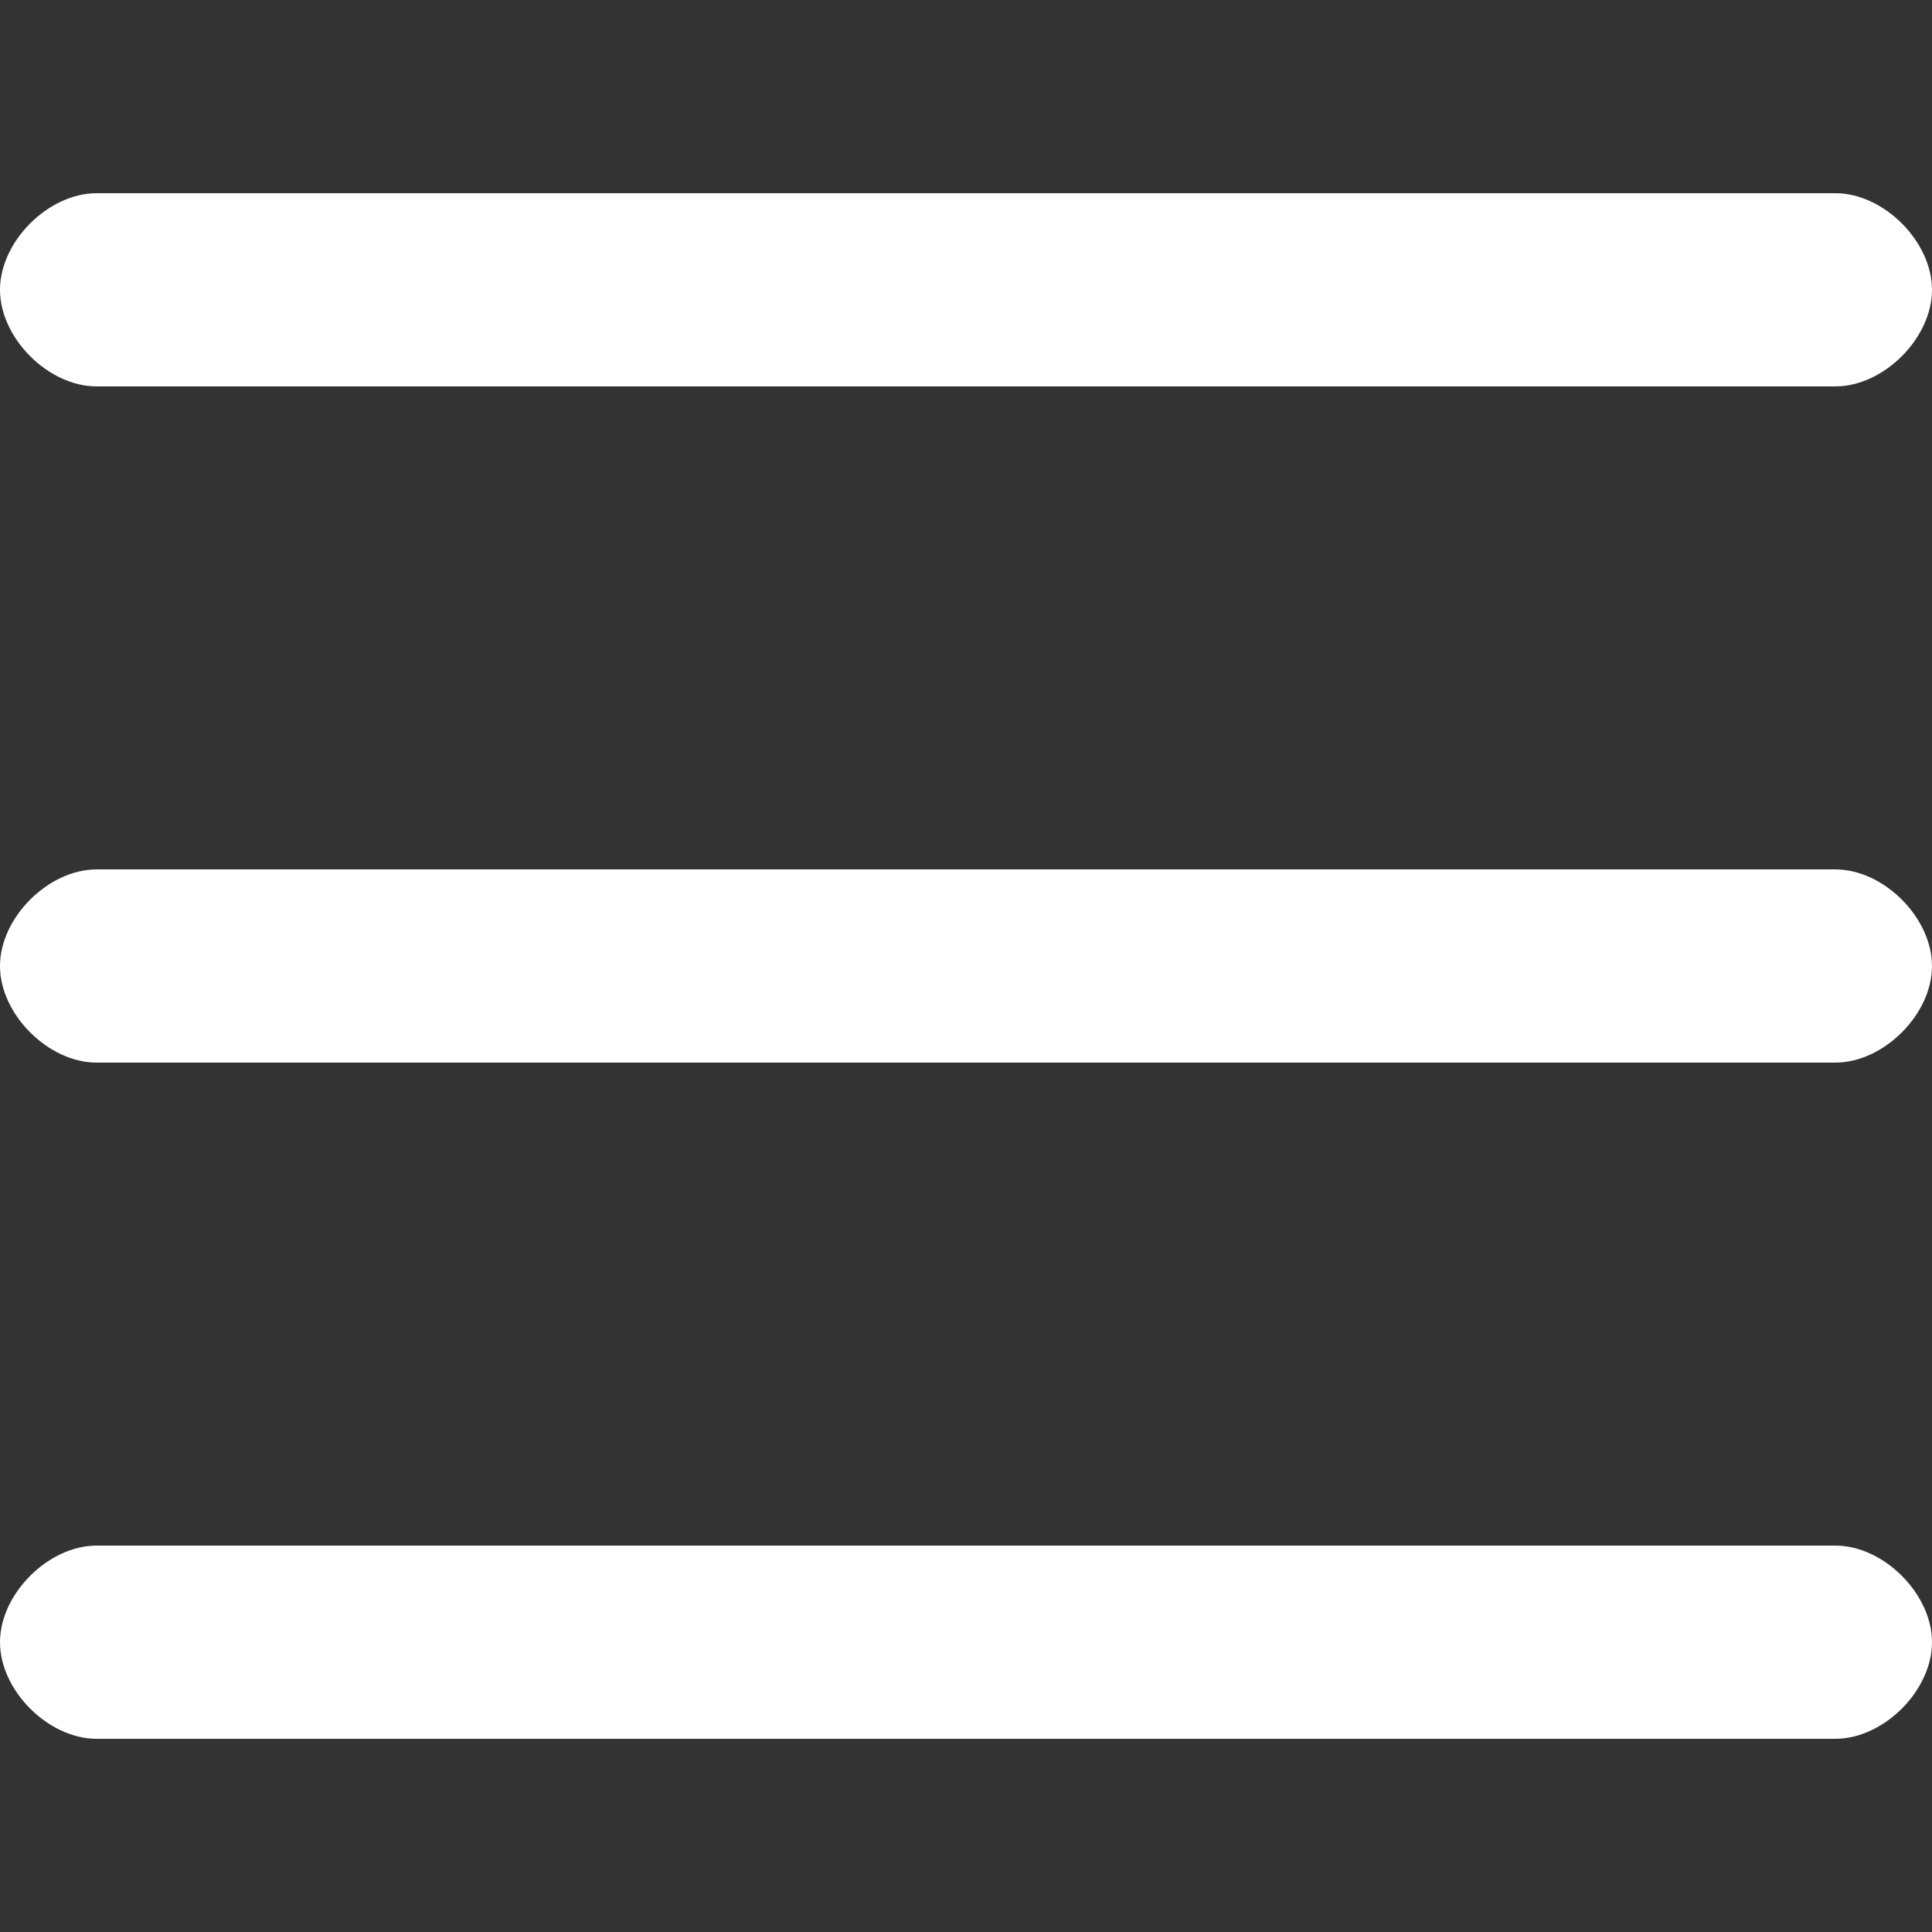
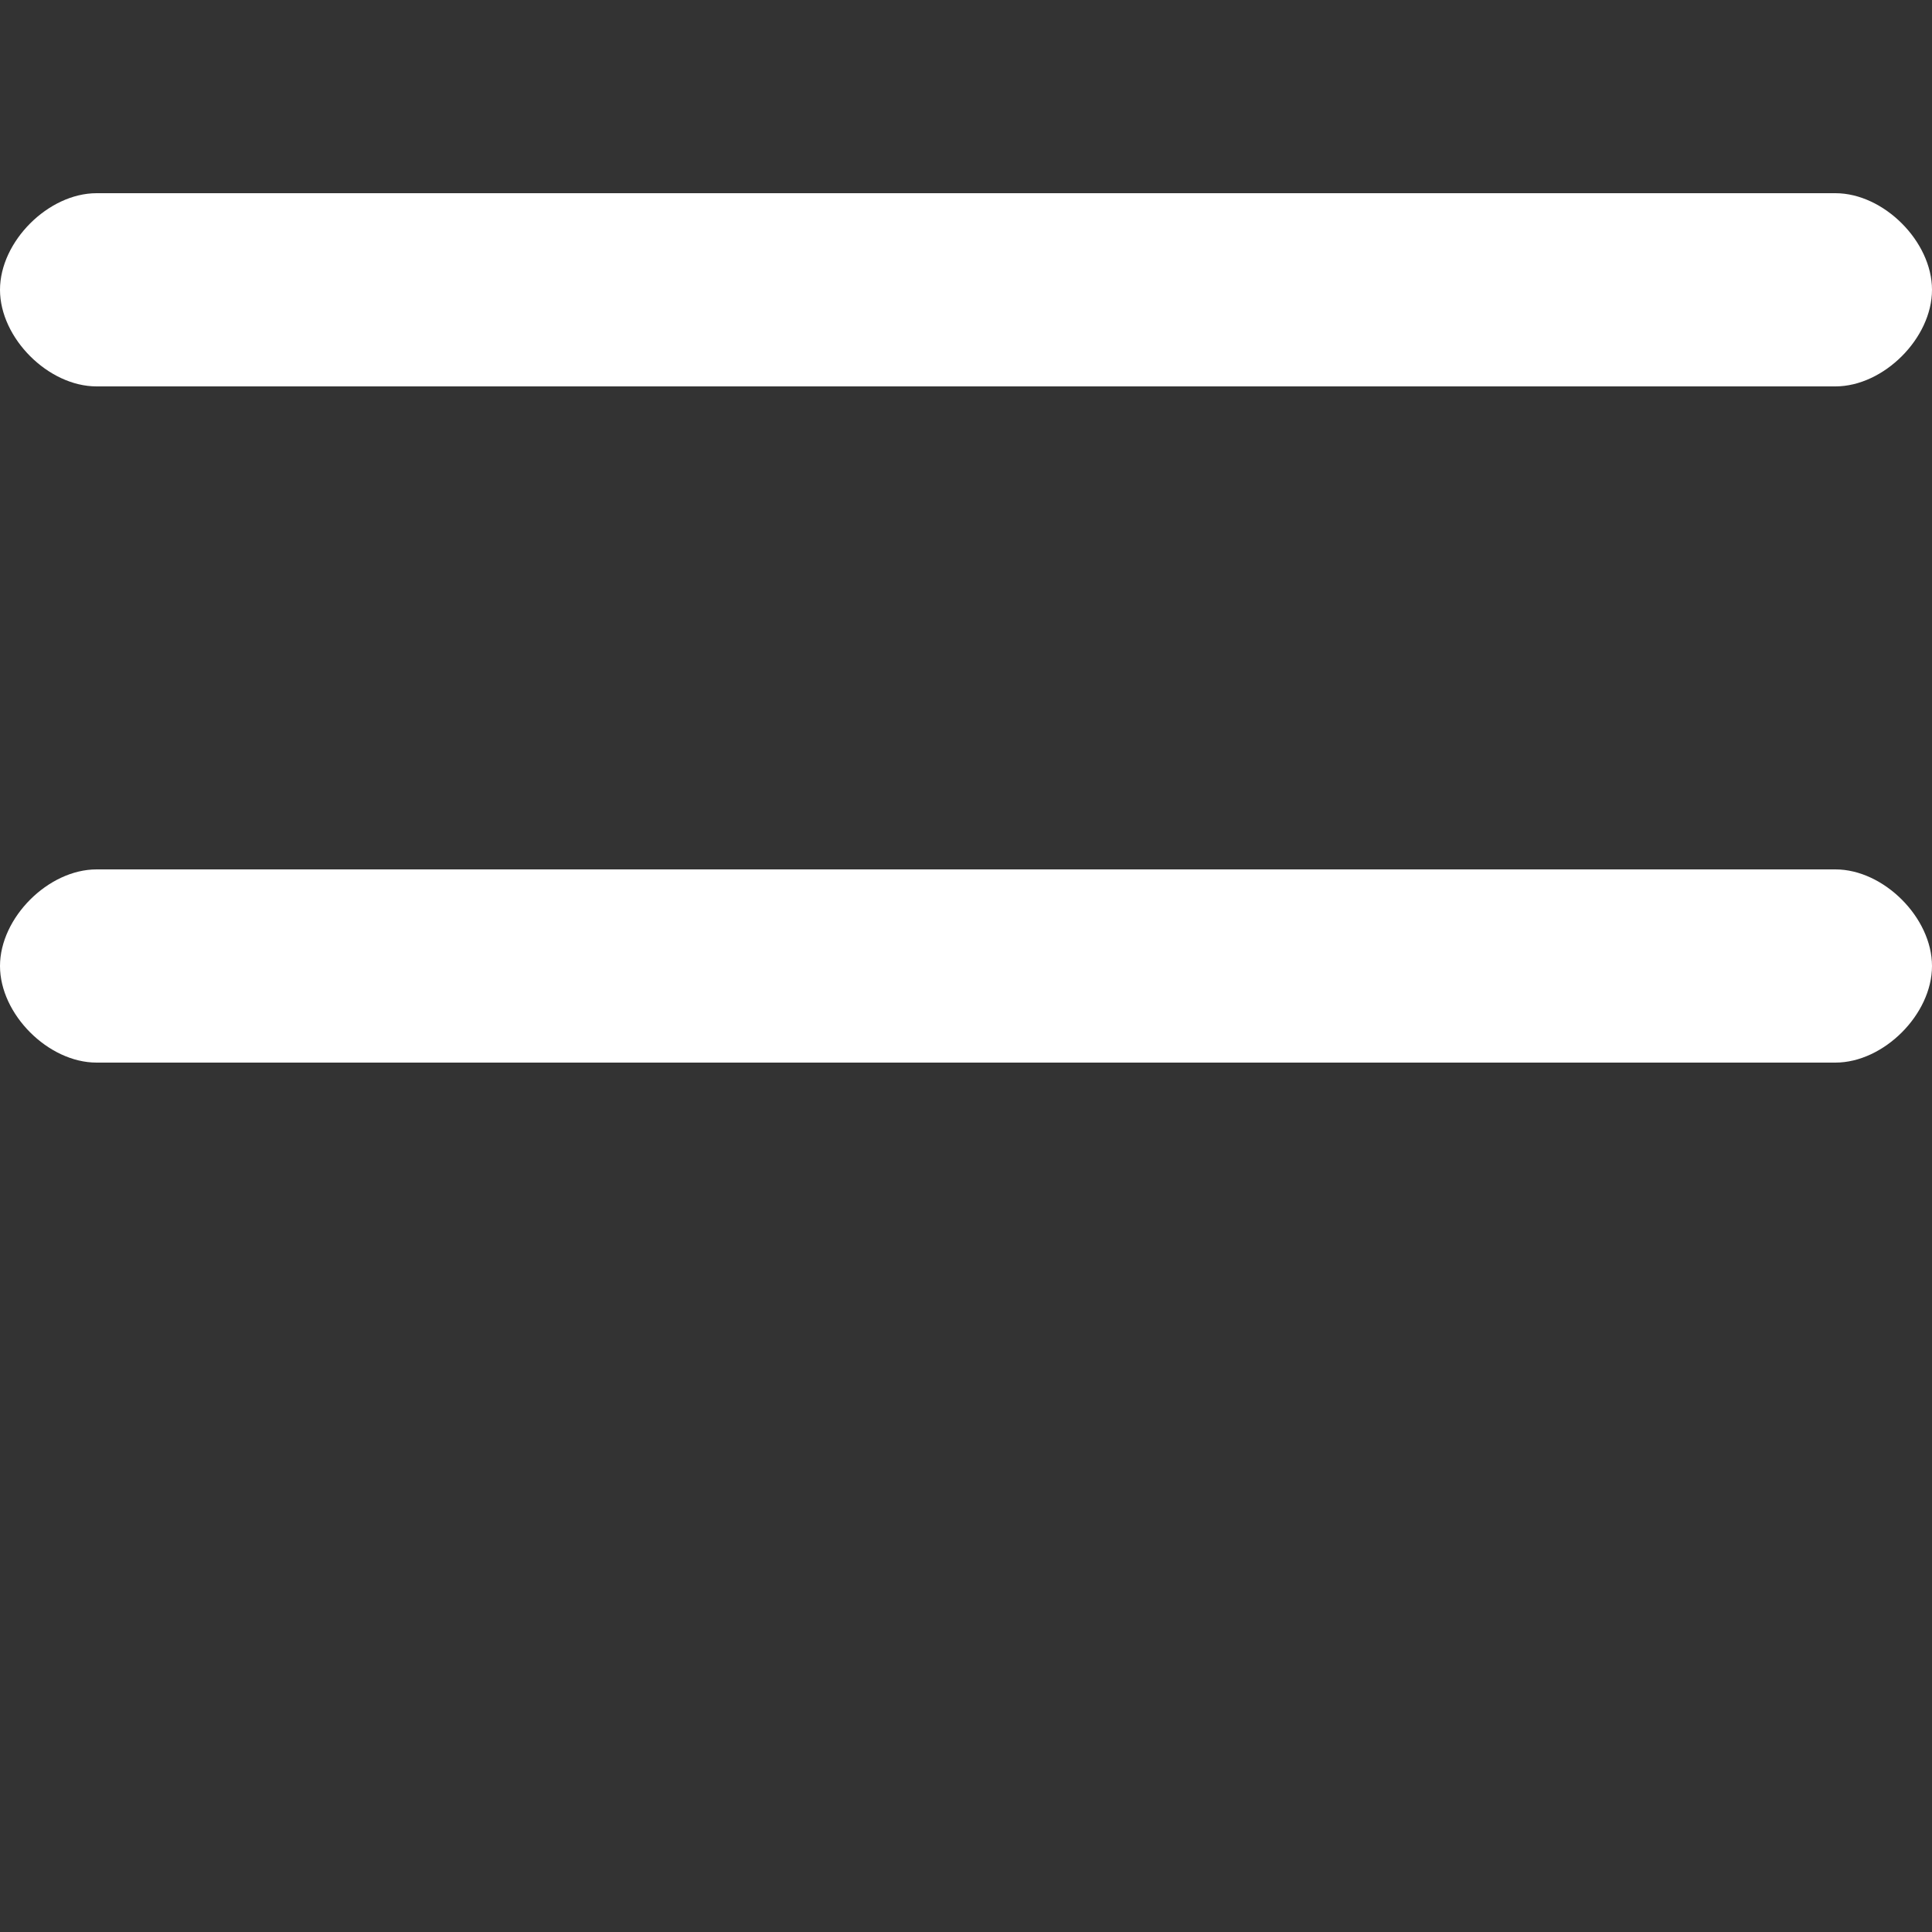
<svg xmlns="http://www.w3.org/2000/svg" width="20px" height="20px" viewBox="0 0 20 20" version="1.1">
  <rect x="0" y="0" width="20" height="20" fill="#333333" stroke="none" />
  <title>icon_hamburger</title>
  <g fill="#ffffff">
    <path d="M19,2 C19.5,2 20,2.5 20,3 C20,3.5 19.5,4 19,4 L1,4 C0.5,4 0,3.5 0,3 C0,2.5 0.5,2 1,2 L19,2 Z" />
    <path d="M19,9 C19.5,9 20,9.5 20,10 C20,10.5 19.5,11 19,11 L1,11 C0.5,11 0,10.5 0,10 C0,9.5 0.5,9 1,9 L19,9 Z" />
-     <path d="M19,16 C19.5,16 20,16.5 20,17 C20,17.5 19.5,18 19,18 L1,18 C0.5,18 0,17.5 0,17 C0,16.5 0.5,16 1,16 L19,16 Z" />
  </g>
</svg>